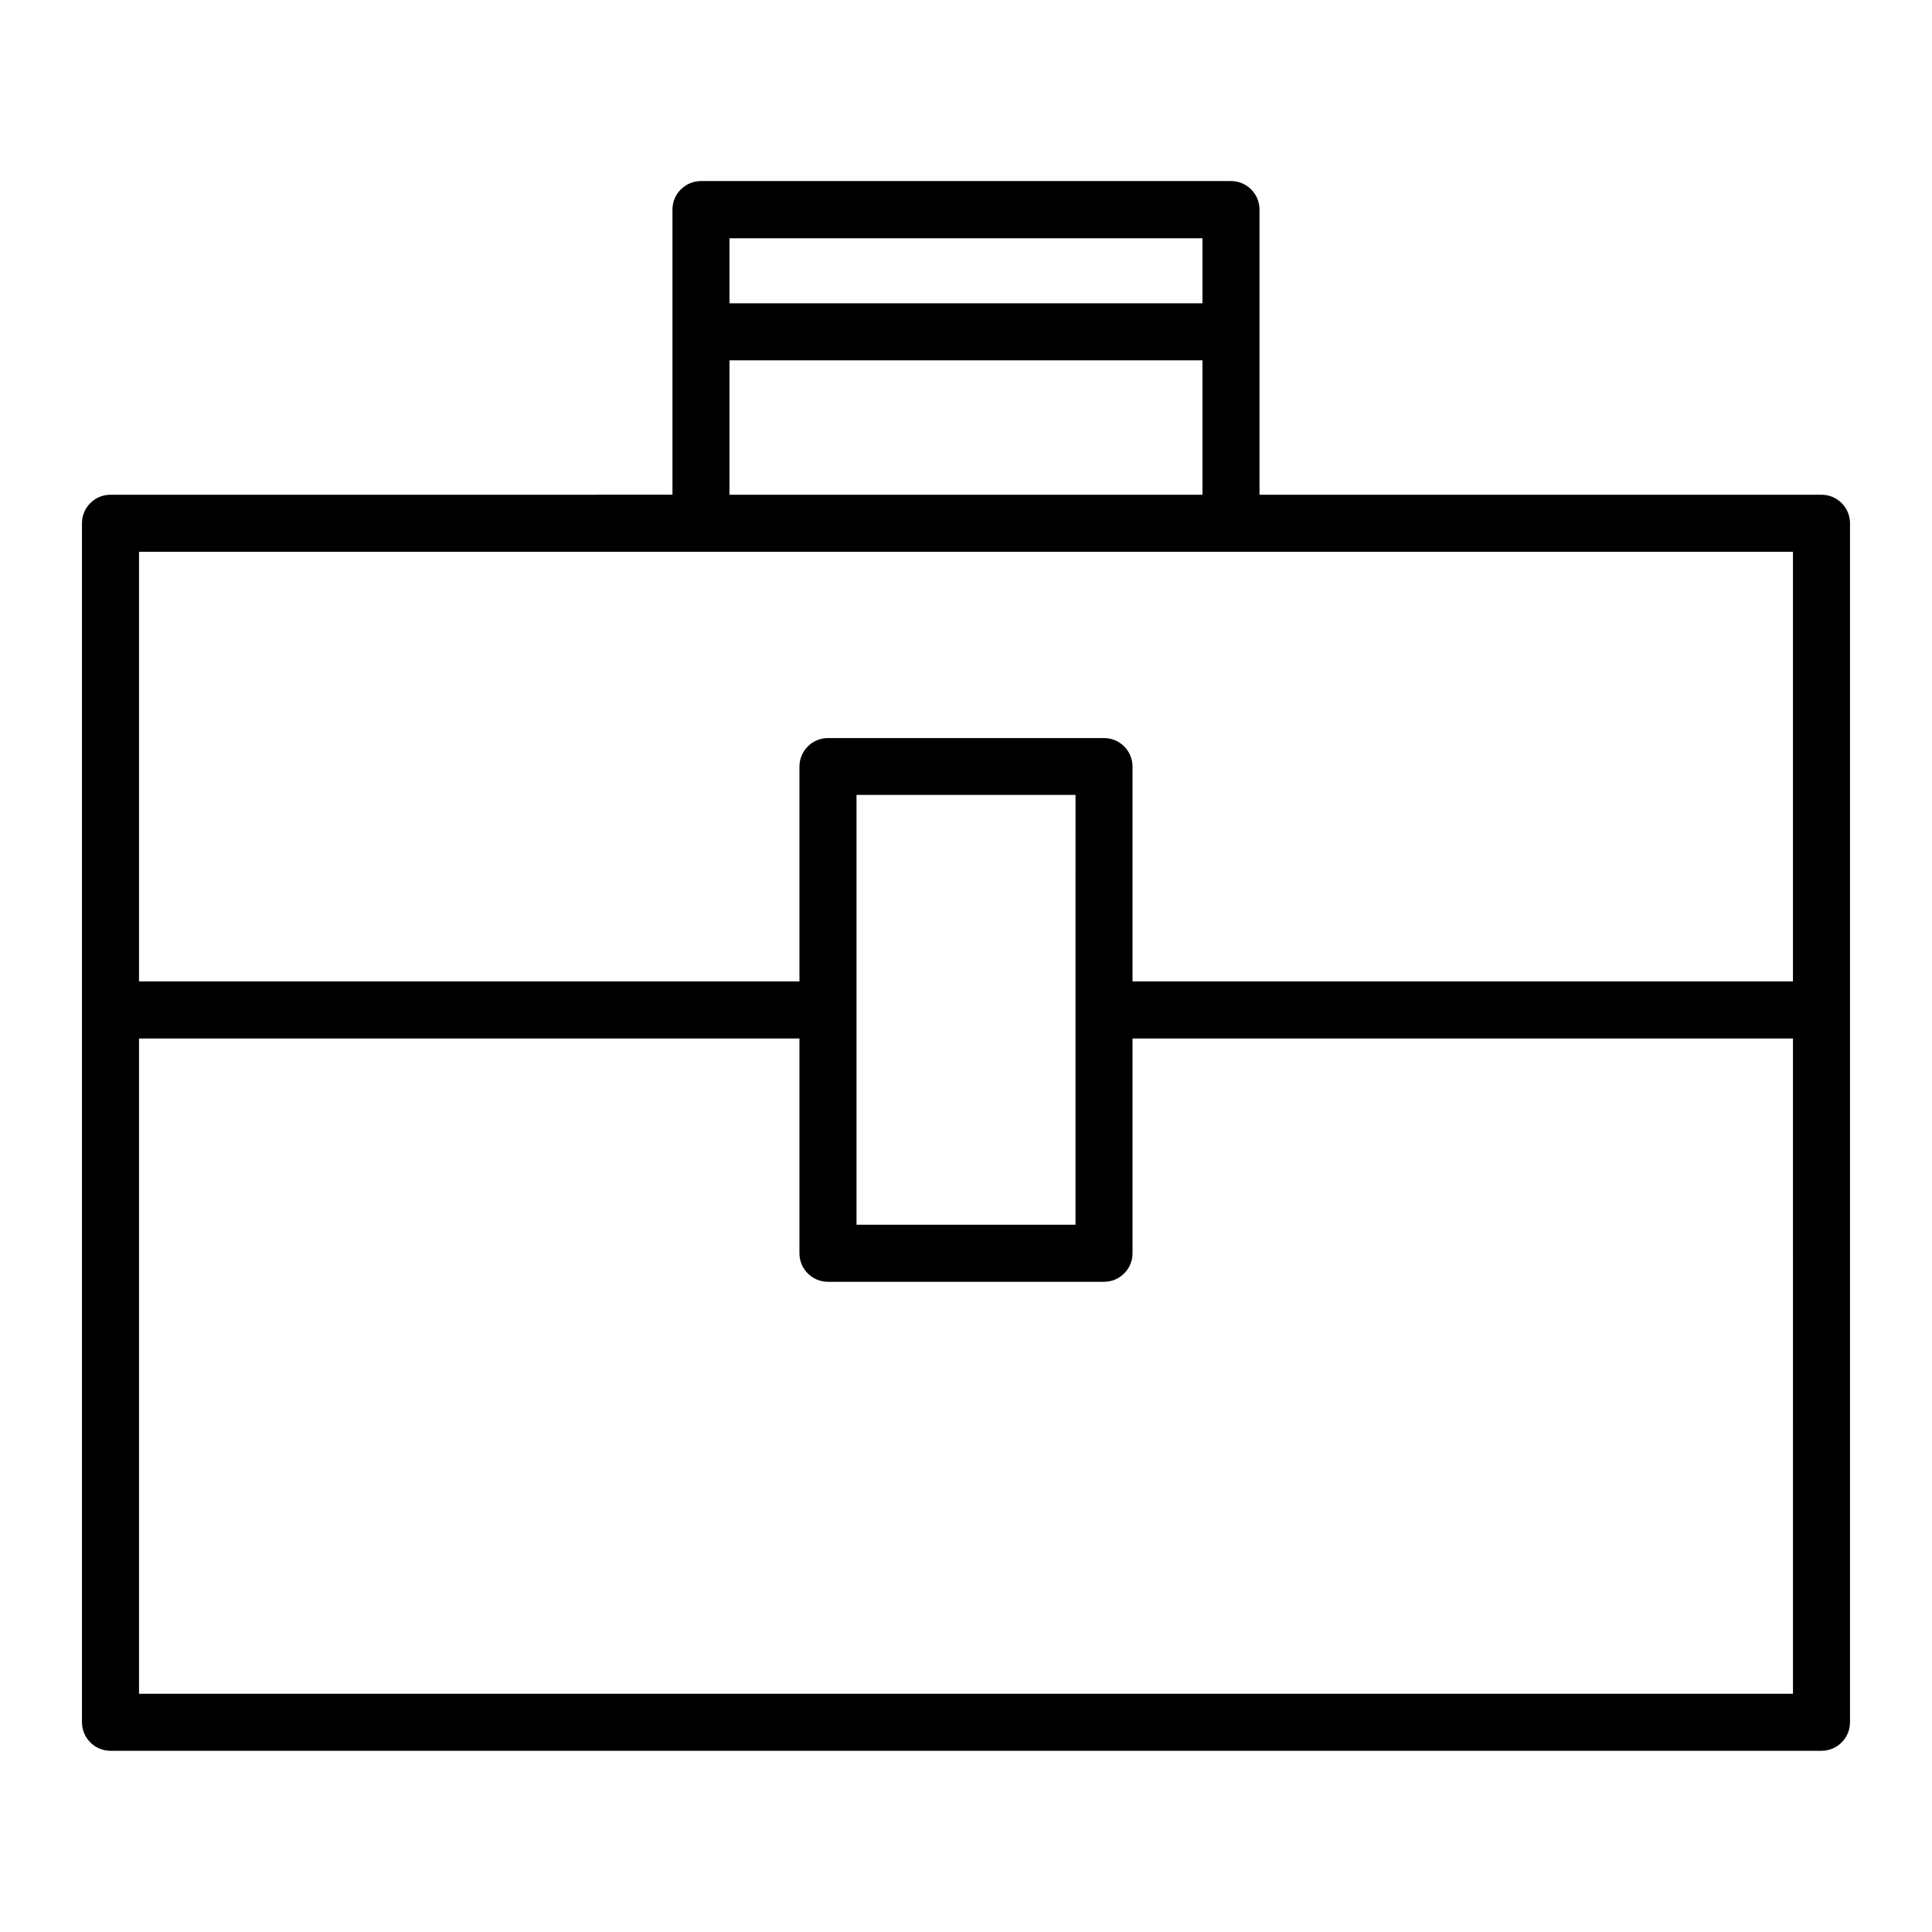
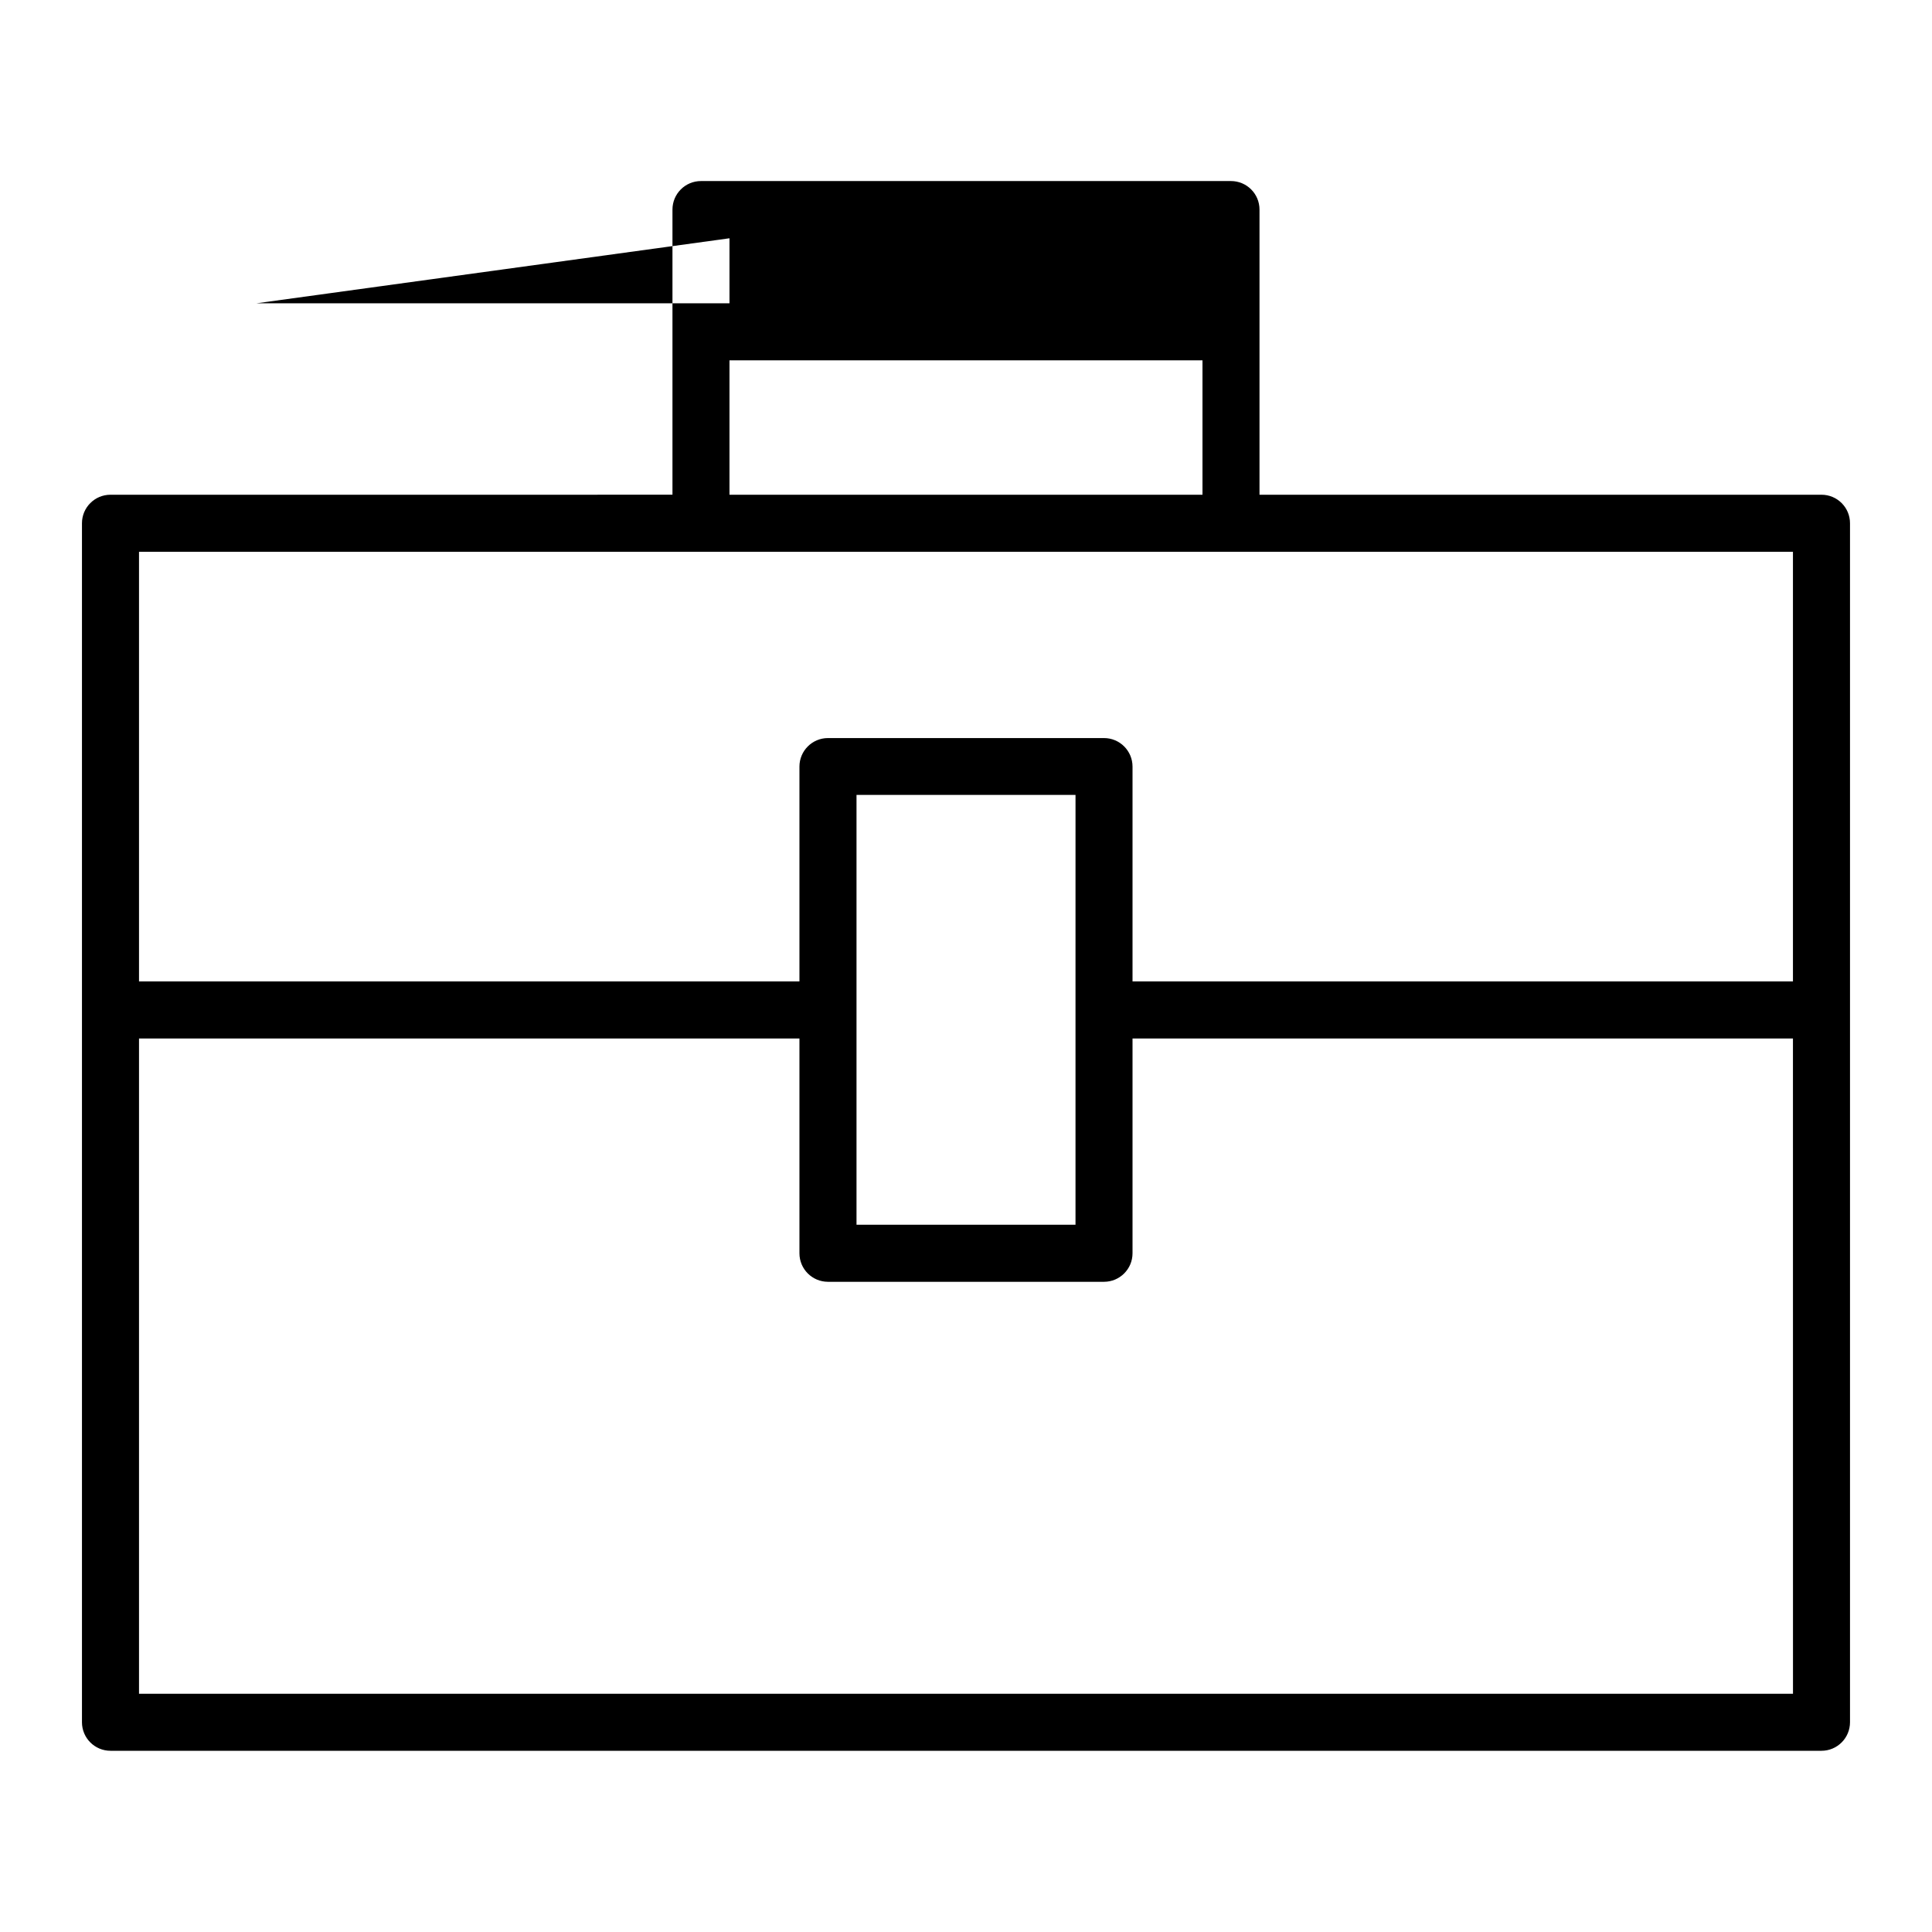
<svg xmlns="http://www.w3.org/2000/svg" fill="#000000" width="800px" height="800px" version="1.1" viewBox="144 144 512 512">
-   <path d="m626.71 275.11h-148.93v-75.574c0-4.172-3.383-7.555-7.555-7.555h-140.46c-4.172 0-7.555 3.383-7.555 7.555v75.57l-148.93 0.004c-4.176 0-7.559 3.383-7.559 7.555v317.75c0 4.172 3.383 7.559 7.559 7.559h453.43c4.176 0 7.559-3.387 7.559-7.559v-317.75c0-4.172-3.383-7.555-7.559-7.555zm-289.39-67.965h125.35v17.23h-125.35zm0 32.344h125.35v35.621h-125.35zm-156.48 50.734h438.31v113.86h-175.02v-56.93c0-4.172-3.383-7.559-7.559-7.559h-73.152c-4.172 0-7.559 3.387-7.559 7.559v56.93h-175.02zm248.18 113.86v64.488h-58.035v-113.91h58.039zm190.14 188.78h-438.32v-173.66h175.02v56.93c0 4.172 3.387 7.555 7.559 7.555h73.152c4.176 0 7.559-3.383 7.559-7.555v-56.93h175.02z" />
+   <path d="m626.71 275.11h-148.93v-75.574c0-4.172-3.383-7.555-7.555-7.555h-140.46c-4.172 0-7.555 3.383-7.555 7.555v75.57l-148.93 0.004c-4.176 0-7.559 3.383-7.559 7.555v317.75c0 4.172 3.383 7.559 7.559 7.559h453.43c4.176 0 7.559-3.387 7.559-7.559v-317.75c0-4.172-3.383-7.555-7.559-7.555zm-289.39-67.965v17.23h-125.35zm0 32.344h125.35v35.621h-125.35zm-156.48 50.734h438.31v113.86h-175.02v-56.93c0-4.172-3.383-7.559-7.559-7.559h-73.152c-4.172 0-7.559 3.387-7.559 7.559v56.93h-175.02zm248.18 113.86v64.488h-58.035v-113.91h58.039zm190.14 188.78h-438.32v-173.66h175.02v56.93c0 4.172 3.387 7.555 7.559 7.555h73.152c4.176 0 7.559-3.383 7.559-7.555v-56.93h175.02z" />
</svg>